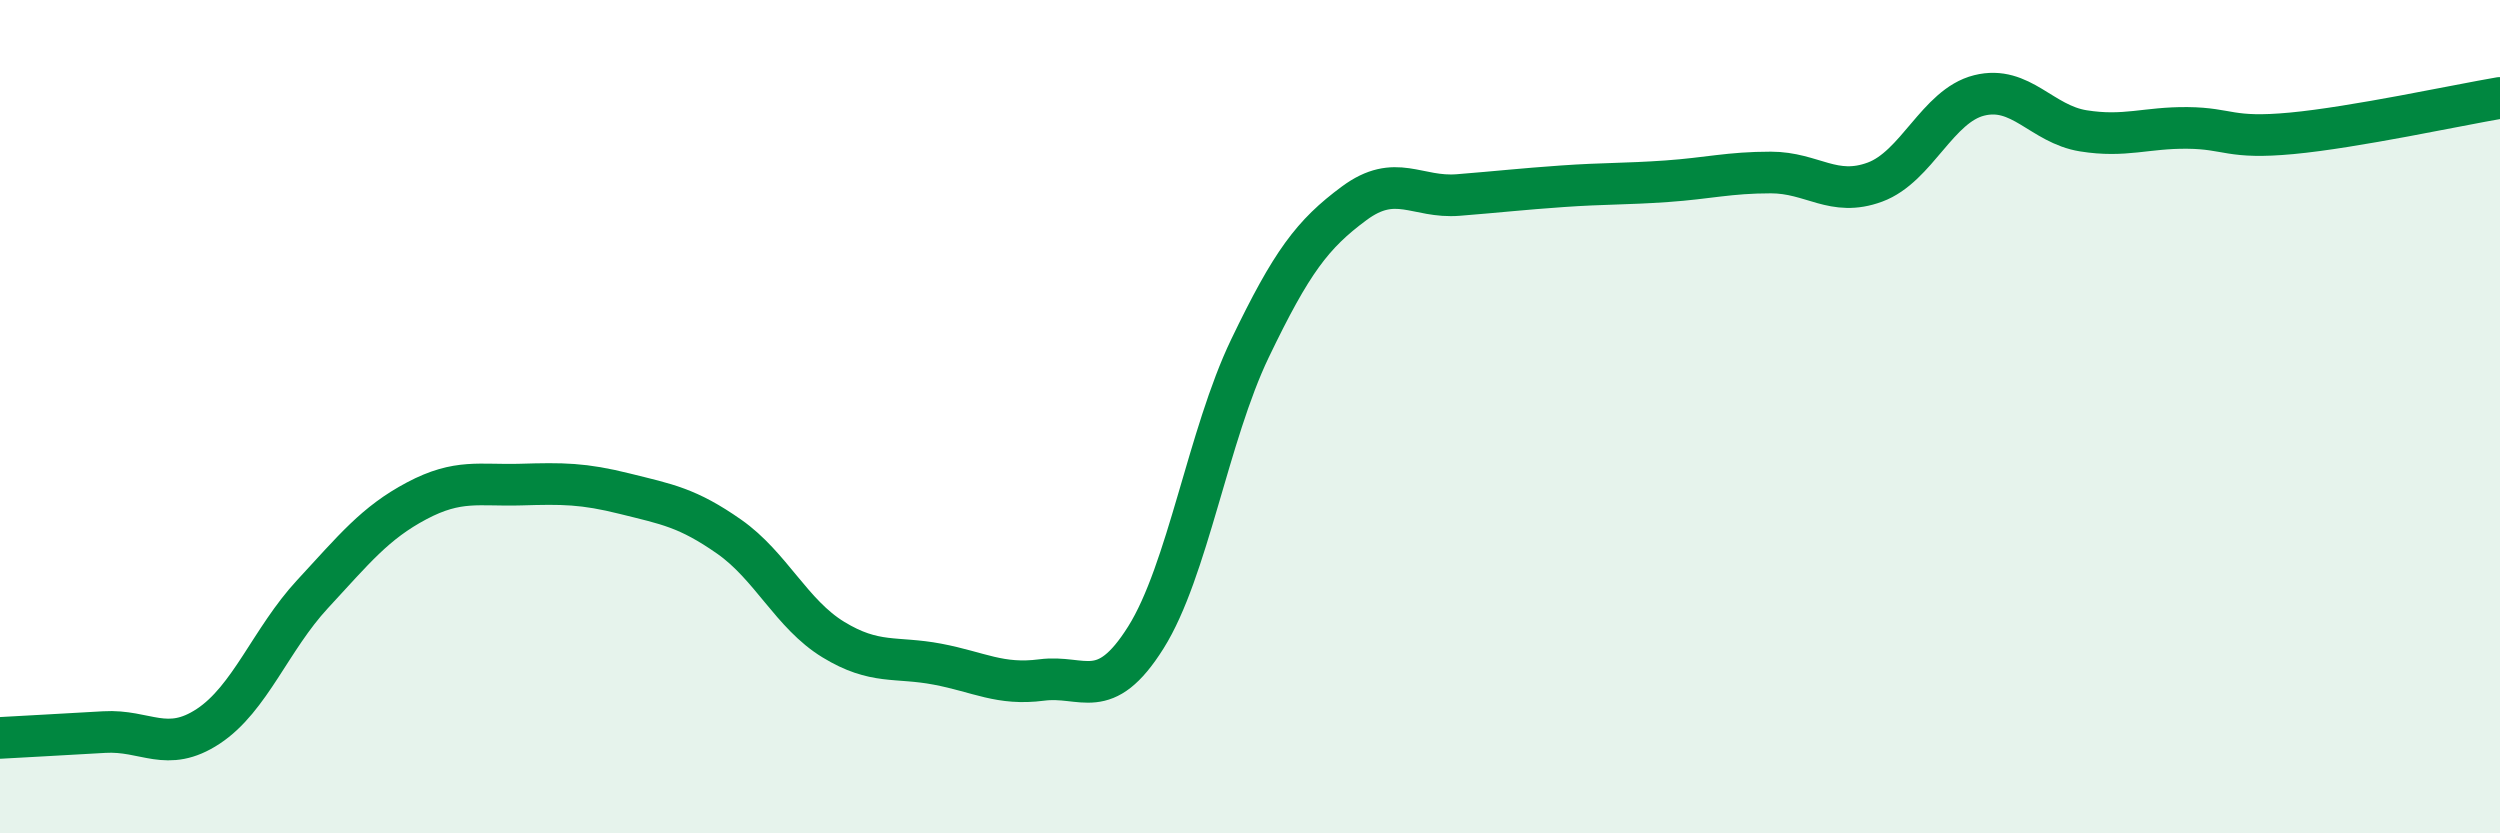
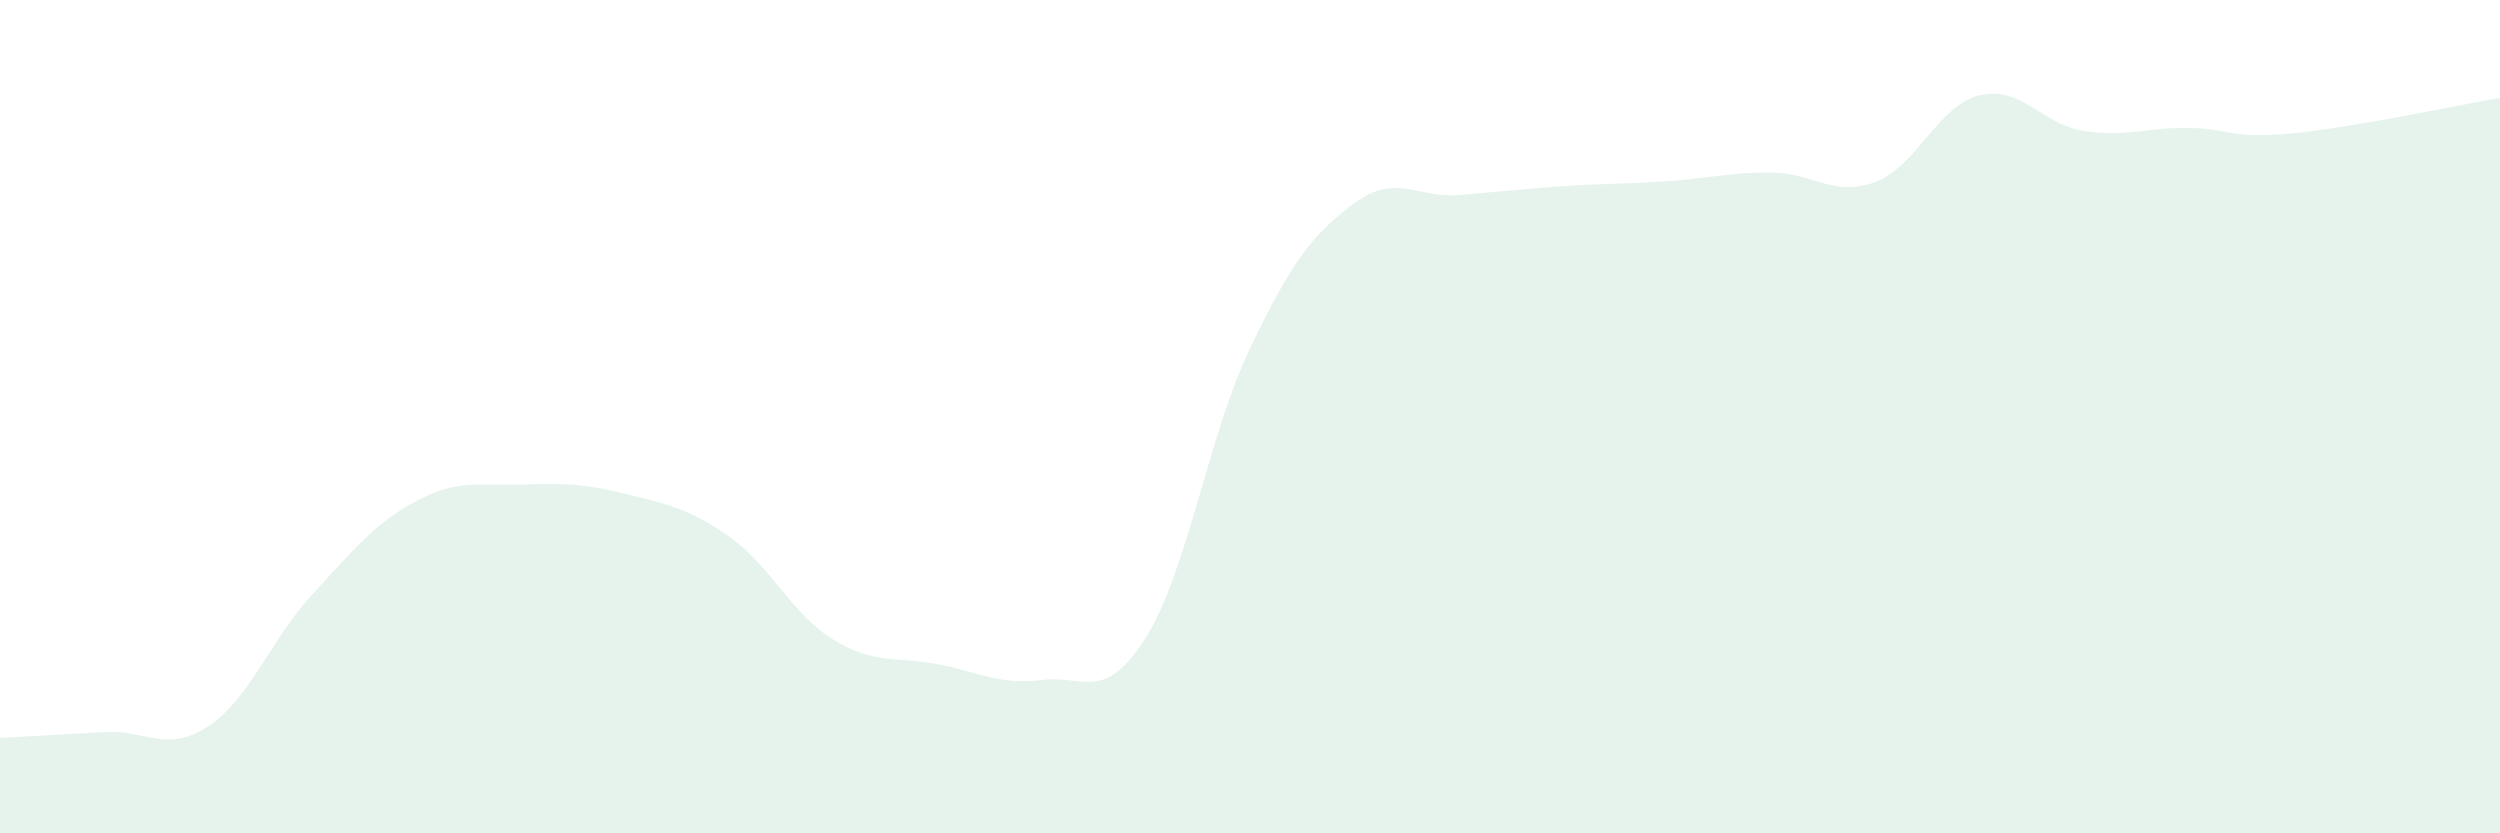
<svg xmlns="http://www.w3.org/2000/svg" width="60" height="20" viewBox="0 0 60 20">
  <path d="M 0,17.71 C 0.5,17.68 1.5,17.63 2.5,17.57 C 3.5,17.51 4,18.09 5,17.43 C 6,16.77 6.5,15.34 7.5,14.26 C 8.5,13.18 9,12.55 10,12.02 C 11,11.49 11.5,11.66 12.5,11.63 C 13.5,11.6 14,11.6 15,11.85 C 16,12.1 16.5,12.18 17.5,12.88 C 18.5,13.58 19,14.74 20,15.35 C 21,15.96 21.5,15.75 22.5,15.94 C 23.5,16.13 24,16.45 25,16.32 C 26,16.19 26.5,16.89 27.5,15.3 C 28.5,13.71 29,10.44 30,8.36 C 31,6.28 31.5,5.62 32.5,4.88 C 33.5,4.14 34,4.76 35,4.68 C 36,4.6 36.5,4.54 37.5,4.47 C 38.5,4.4 39,4.42 40,4.35 C 41,4.28 41.5,4.14 42.5,4.14 C 43.5,4.14 44,4.74 45,4.37 C 46,4 46.5,2.54 47.5,2.29 C 48.5,2.04 49,2.98 50,3.14 C 51,3.3 51.5,3.06 52.5,3.07 C 53.5,3.08 53.5,3.34 55,3.2 C 56.5,3.06 59,2.52 60,2.35L60 20L0 20Z" fill="#008740" opacity="0.1" stroke-linecap="round" stroke-linejoin="round" />
-   <path d="M 0,17.71 C 0.5,17.68 1.5,17.63 2.5,17.57 C 3.5,17.51 4,18.09 5,17.43 C 6,16.77 6.5,15.34 7.5,14.26 C 8.5,13.18 9,12.55 10,12.02 C 11,11.49 11.5,11.66 12.5,11.63 C 13.5,11.6 14,11.6 15,11.85 C 16,12.1 16.5,12.18 17.5,12.88 C 18.5,13.58 19,14.74 20,15.35 C 21,15.96 21.5,15.75 22.5,15.94 C 23.5,16.13 24,16.45 25,16.32 C 26,16.19 26.5,16.89 27.5,15.3 C 28.5,13.71 29,10.44 30,8.36 C 31,6.28 31.5,5.62 32.5,4.88 C 33.5,4.14 34,4.76 35,4.68 C 36,4.6 36.5,4.54 37.5,4.47 C 38.5,4.4 39,4.42 40,4.35 C 41,4.28 41.5,4.14 42.5,4.14 C 43.5,4.14 44,4.74 45,4.37 C 46,4 46.5,2.54 47.5,2.29 C 48.5,2.04 49,2.98 50,3.14 C 51,3.3 51.5,3.06 52.5,3.07 C 53.5,3.08 53.5,3.34 55,3.2 C 56.5,3.06 59,2.52 60,2.35" stroke="#008740" stroke-width="1" fill="none" stroke-linecap="round" stroke-linejoin="round" />
</svg>